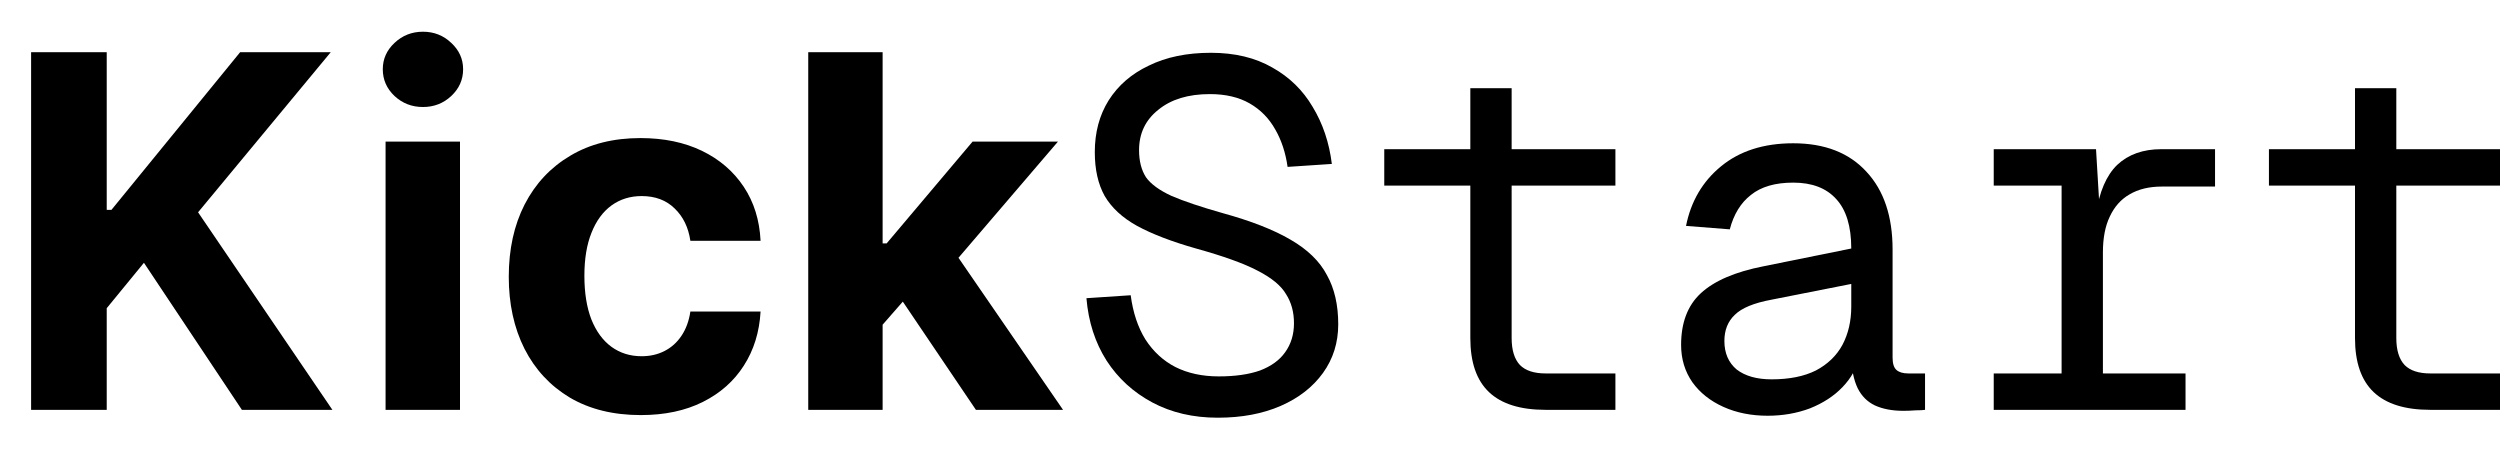
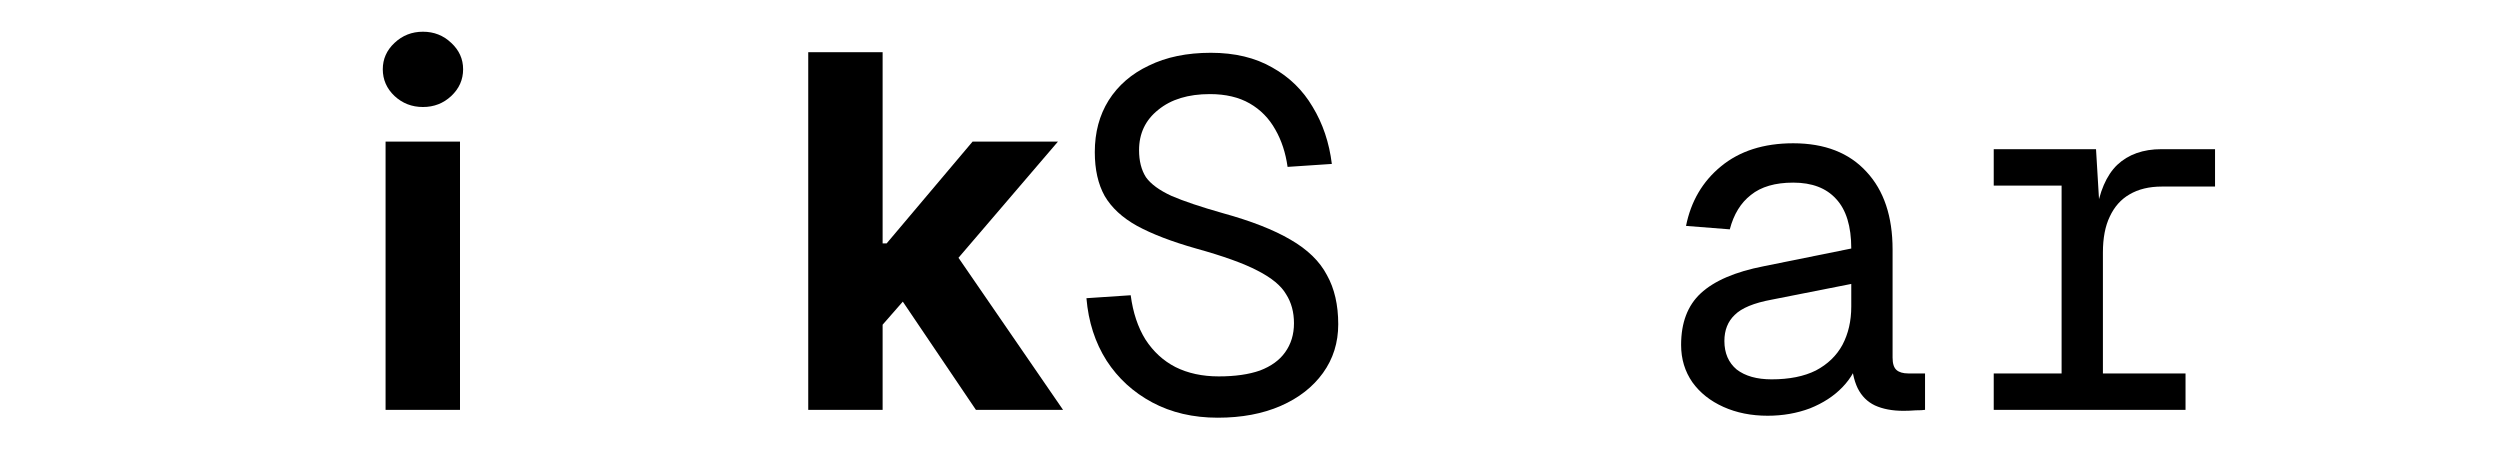
<svg xmlns="http://www.w3.org/2000/svg" width="61" height="11" viewBox="0 0 61 11" fill="none">
-   <path d="M0.759 10V1.273H2.604V5.121H2.719L5.86 1.273H8.071L4.833 5.18L8.11 10H5.902L3.512 6.412L2.604 7.52V10H0.759Z" fill="black" />
  <path d="M9.408 10V3.455H11.224V10H9.408ZM10.32 2.611C10.05 2.611 9.819 2.521 9.626 2.342C9.435 2.161 9.34 1.943 9.34 1.69C9.34 1.44 9.435 1.226 9.626 1.047C9.819 0.865 10.05 0.774 10.32 0.774C10.59 0.774 10.82 0.865 11.011 1.047C11.204 1.226 11.3 1.44 11.3 1.69C11.3 1.943 11.204 2.161 11.011 2.342C10.82 2.521 10.59 2.611 10.32 2.611Z" fill="black" />
-   <path d="M15.635 10.128C14.965 10.128 14.388 9.986 13.905 9.702C13.425 9.415 13.056 9.017 12.797 8.509C12.541 8 12.414 7.415 12.414 6.753C12.414 6.082 12.543 5.494 12.801 4.989C13.063 4.48 13.434 4.084 13.914 3.8C14.394 3.513 14.965 3.369 15.627 3.369C16.198 3.369 16.698 3.473 17.127 3.68C17.556 3.888 17.895 4.179 18.145 4.554C18.395 4.929 18.533 5.369 18.558 5.875H16.845C16.797 5.548 16.669 5.286 16.462 5.087C16.257 4.885 15.989 4.784 15.656 4.784C15.375 4.784 15.13 4.861 14.919 5.014C14.712 5.165 14.55 5.385 14.434 5.675C14.317 5.965 14.259 6.315 14.259 6.727C14.259 7.145 14.316 7.5 14.429 7.793C14.546 8.085 14.709 8.308 14.919 8.462C15.13 8.615 15.375 8.692 15.656 8.692C15.864 8.692 16.05 8.649 16.215 8.564C16.382 8.479 16.52 8.355 16.628 8.193C16.739 8.028 16.811 7.831 16.845 7.601H18.558C18.53 8.101 18.394 8.541 18.149 8.922C17.908 9.3 17.574 9.595 17.148 9.808C16.722 10.021 16.218 10.128 15.635 10.128Z" fill="black" />
  <path d="M21.366 8.117L21.37 5.939H21.634L23.731 3.455H25.814L22.998 6.744H22.567L21.366 8.117ZM19.721 10V1.273H21.536V10H19.721ZM23.812 10L21.886 7.149L23.096 5.867L25.938 10H23.812Z" fill="black" />
  <path d="M29.713 10.192C29.113 10.192 28.581 10.068 28.117 9.82C27.653 9.572 27.281 9.232 27.001 8.8C26.721 8.36 26.557 7.852 26.509 7.276L27.589 7.204C27.645 7.628 27.765 7.988 27.949 8.284C28.141 8.58 28.385 8.804 28.681 8.956C28.985 9.108 29.337 9.184 29.737 9.184C30.137 9.184 30.473 9.136 30.745 9.04C31.017 8.936 31.221 8.788 31.357 8.596C31.501 8.396 31.573 8.16 31.573 7.888C31.573 7.616 31.509 7.38 31.381 7.18C31.261 6.972 31.029 6.78 30.685 6.604C30.349 6.428 29.849 6.248 29.185 6.064C28.593 5.896 28.113 5.712 27.745 5.512C27.385 5.312 27.121 5.068 26.953 4.78C26.793 4.492 26.713 4.136 26.713 3.712C26.713 3.232 26.825 2.812 27.049 2.452C27.281 2.084 27.609 1.8 28.033 1.6C28.457 1.392 28.961 1.288 29.545 1.288C30.129 1.288 30.629 1.408 31.045 1.648C31.461 1.88 31.789 2.2 32.029 2.608C32.277 3.016 32.433 3.48 32.497 4L31.417 4.072C31.369 3.728 31.269 3.424 31.117 3.16C30.965 2.888 30.757 2.676 30.493 2.524C30.229 2.372 29.905 2.296 29.521 2.296C28.993 2.296 28.573 2.424 28.261 2.68C27.949 2.928 27.793 3.256 27.793 3.664C27.793 3.928 27.849 4.148 27.961 4.324C28.081 4.492 28.289 4.644 28.585 4.78C28.881 4.908 29.297 5.048 29.833 5.2C30.529 5.392 31.081 5.608 31.489 5.848C31.905 6.088 32.201 6.376 32.377 6.712C32.561 7.04 32.653 7.44 32.653 7.912C32.653 8.36 32.529 8.756 32.281 9.1C32.033 9.444 31.689 9.712 31.249 9.904C30.809 10.096 30.297 10.192 29.713 10.192Z" fill="black" />
-   <path d="M37.712 10C37.096 10 36.636 9.856 36.332 9.568C36.028 9.28 35.876 8.84 35.876 8.248V2.152H36.884V8.248C36.884 8.544 36.952 8.764 37.088 8.908C37.224 9.044 37.432 9.112 37.712 9.112H39.416V10H37.712ZM33.776 4.528V3.64H39.416V4.528H33.776Z" fill="black" />
  <path d="M43.131 10.144C42.731 10.144 42.371 10.072 42.051 9.928C41.731 9.784 41.479 9.584 41.295 9.328C41.111 9.064 41.019 8.76 41.019 8.416C41.019 7.872 41.179 7.452 41.499 7.156C41.827 6.852 42.339 6.632 43.035 6.496L45.171 6.064C45.171 5.52 45.047 5.116 44.799 4.852C44.559 4.588 44.211 4.456 43.755 4.456C43.315 4.456 42.971 4.556 42.723 4.756C42.475 4.948 42.303 5.228 42.207 5.596L41.139 5.512C41.259 4.912 41.543 4.428 41.991 4.06C42.447 3.684 43.035 3.496 43.755 3.496C44.523 3.496 45.119 3.728 45.543 4.192C45.967 4.648 46.179 5.28 46.179 6.088V8.728C46.179 8.872 46.211 8.972 46.275 9.028C46.339 9.084 46.435 9.112 46.563 9.112H46.971V10C46.923 10.008 46.847 10.012 46.743 10.012C46.639 10.02 46.539 10.024 46.443 10.024C46.171 10.024 45.939 9.98 45.747 9.892C45.563 9.804 45.423 9.664 45.327 9.472C45.231 9.272 45.179 9.016 45.171 8.704H45.363C45.307 8.976 45.171 9.224 44.955 9.448C44.747 9.664 44.483 9.836 44.163 9.964C43.843 10.084 43.499 10.144 43.131 10.144ZM43.227 9.256C43.659 9.256 44.019 9.184 44.307 9.04C44.595 8.888 44.811 8.68 44.955 8.416C45.099 8.144 45.171 7.832 45.171 7.48V6.928L43.227 7.312C42.795 7.392 42.495 7.516 42.327 7.684C42.159 7.844 42.075 8.056 42.075 8.32C42.075 8.616 42.175 8.848 42.375 9.016C42.583 9.176 42.867 9.256 43.227 9.256Z" fill="black" />
  <path d="M50.303 10V3.64H51.143L51.239 5.248L51.143 5.224C51.223 4.68 51.395 4.28 51.659 4.024C51.931 3.768 52.291 3.64 52.739 3.64H54.047V4.552H52.751C52.439 4.552 52.175 4.616 51.959 4.744C51.751 4.864 51.591 5.044 51.479 5.284C51.367 5.516 51.311 5.808 51.311 6.16V10H50.303ZM48.647 10V9.112H53.327V10H48.647ZM48.647 4.528V3.64H50.855V4.528H48.647Z" fill="black" />
-   <path d="M59.298 10C58.682 10 58.222 9.856 57.918 9.568C57.614 9.28 57.462 8.84 57.462 8.248V2.152H58.47V8.248C58.47 8.544 58.538 8.764 58.674 8.908C58.81 9.044 59.018 9.112 59.298 9.112H61.002V10H59.298ZM55.362 4.528V3.64H61.002V4.528H55.362Z" fill="black" />
</svg>